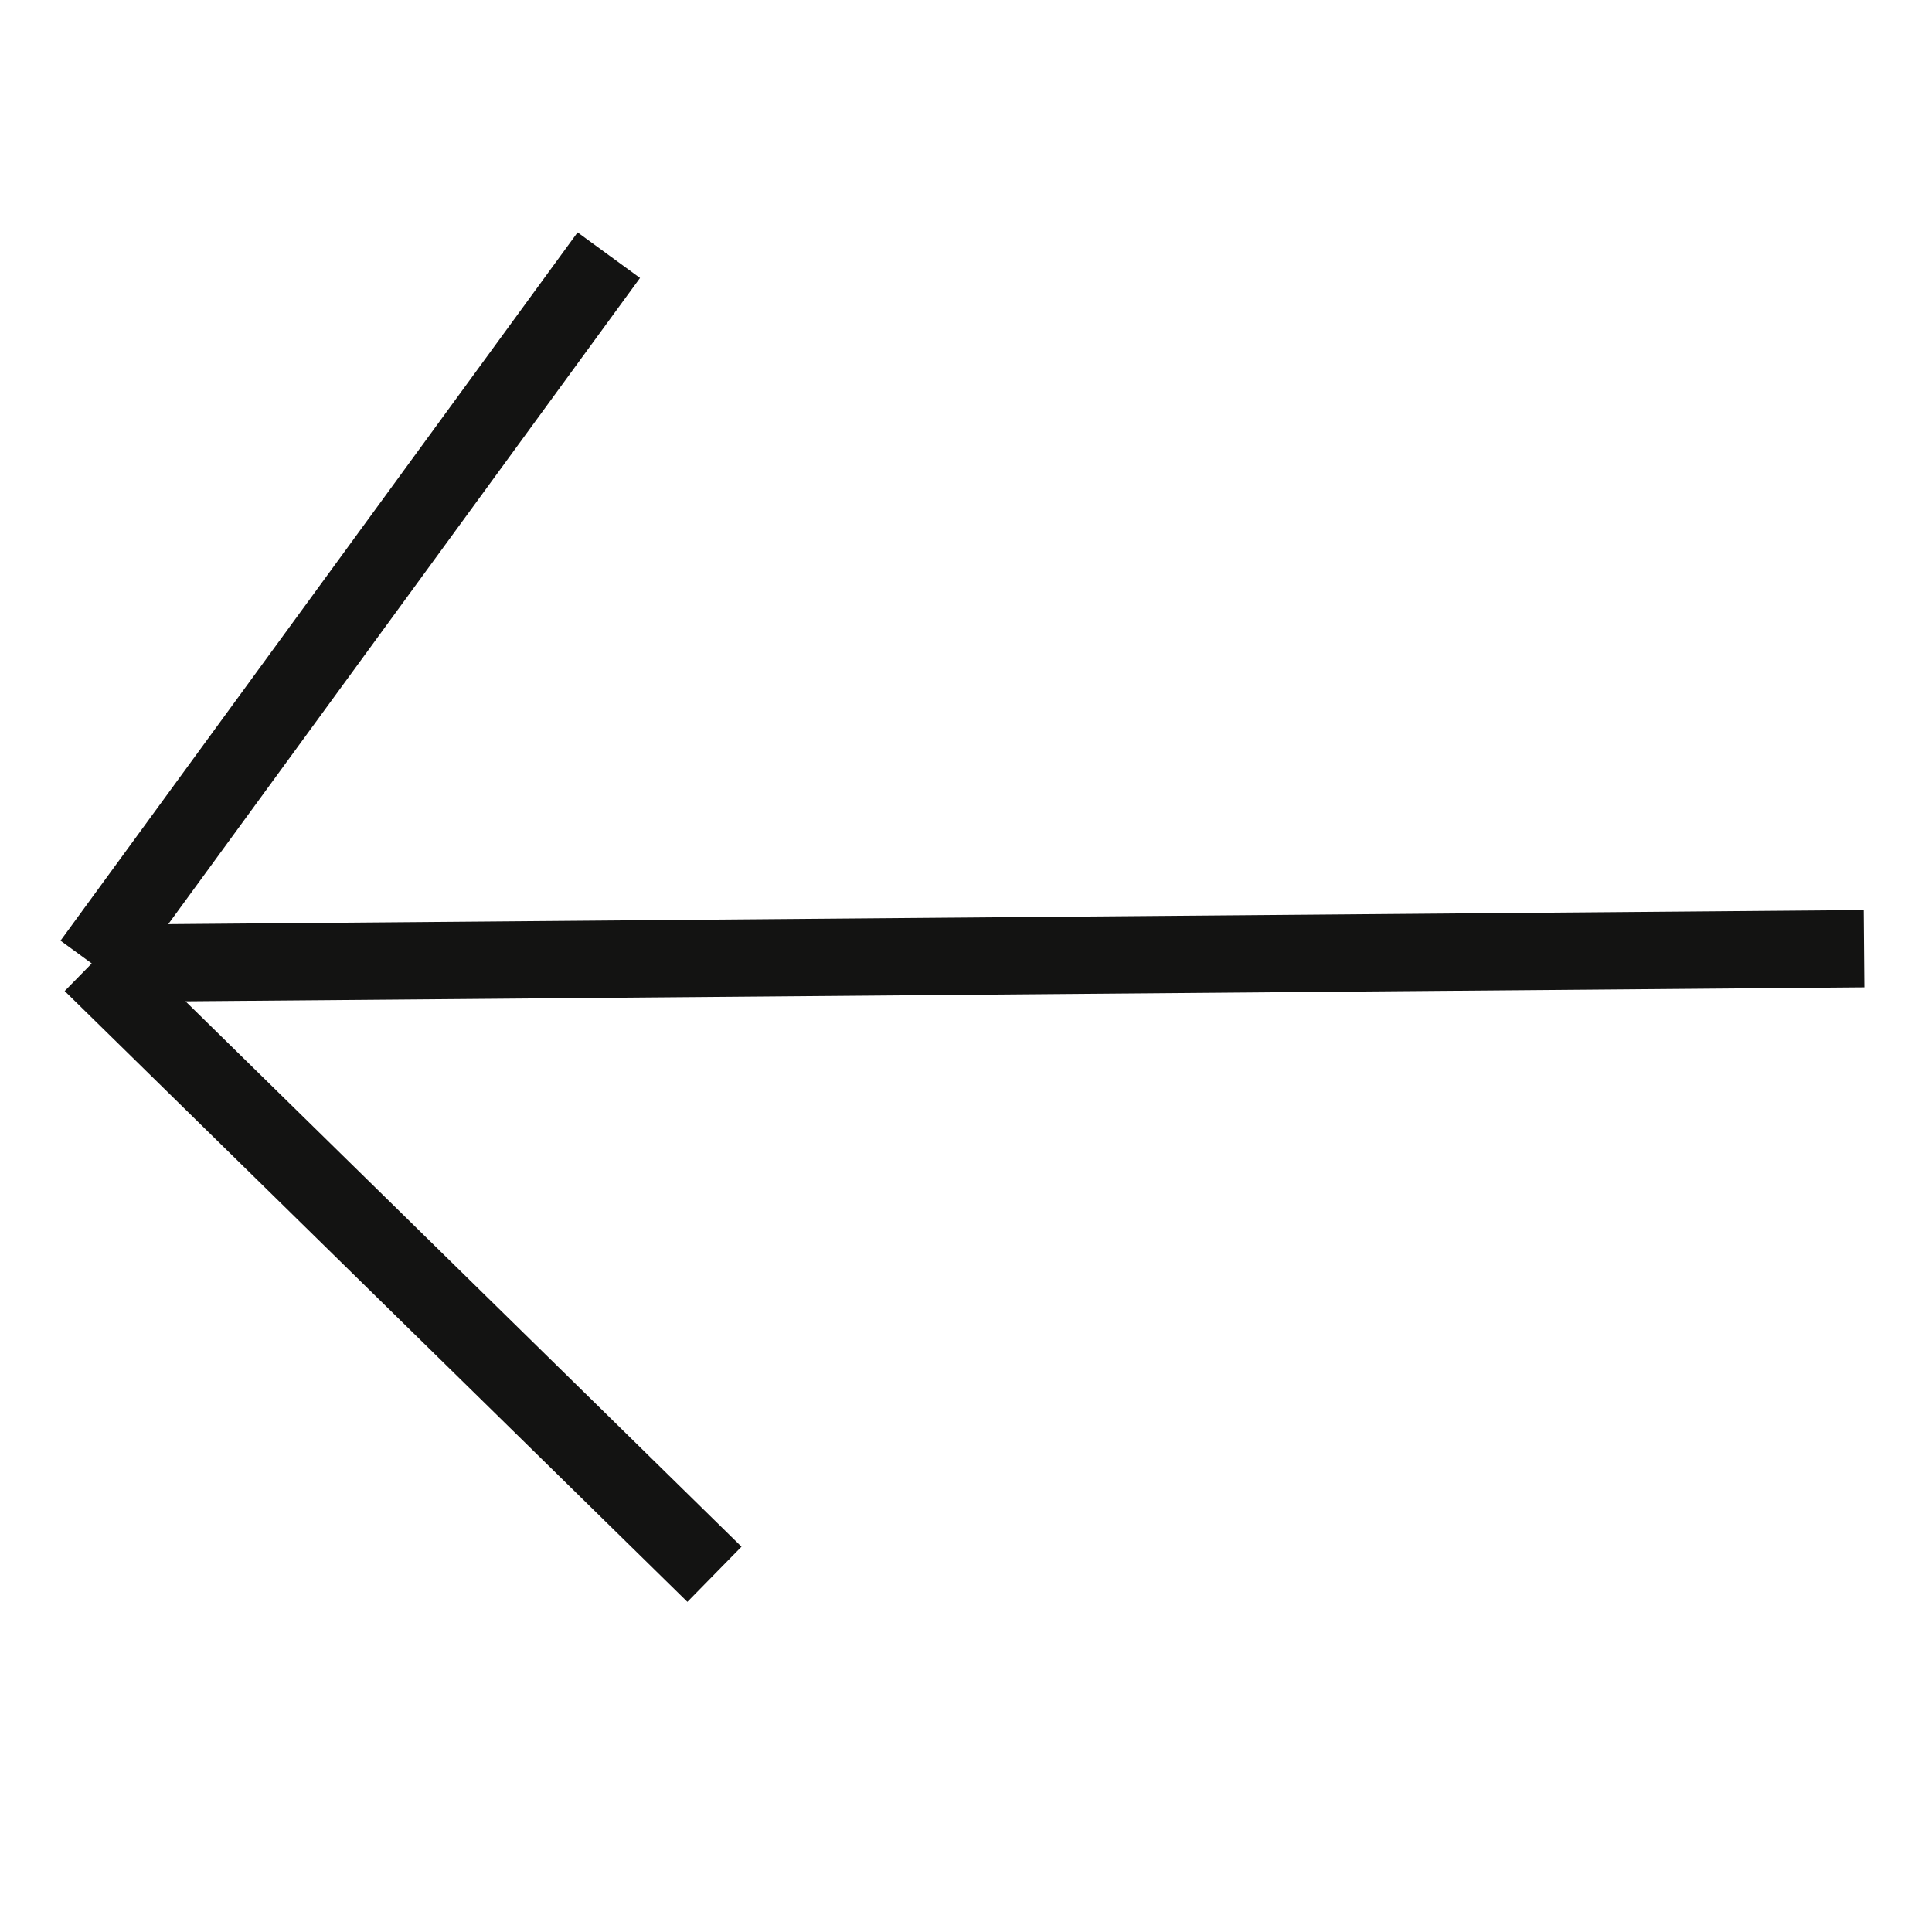
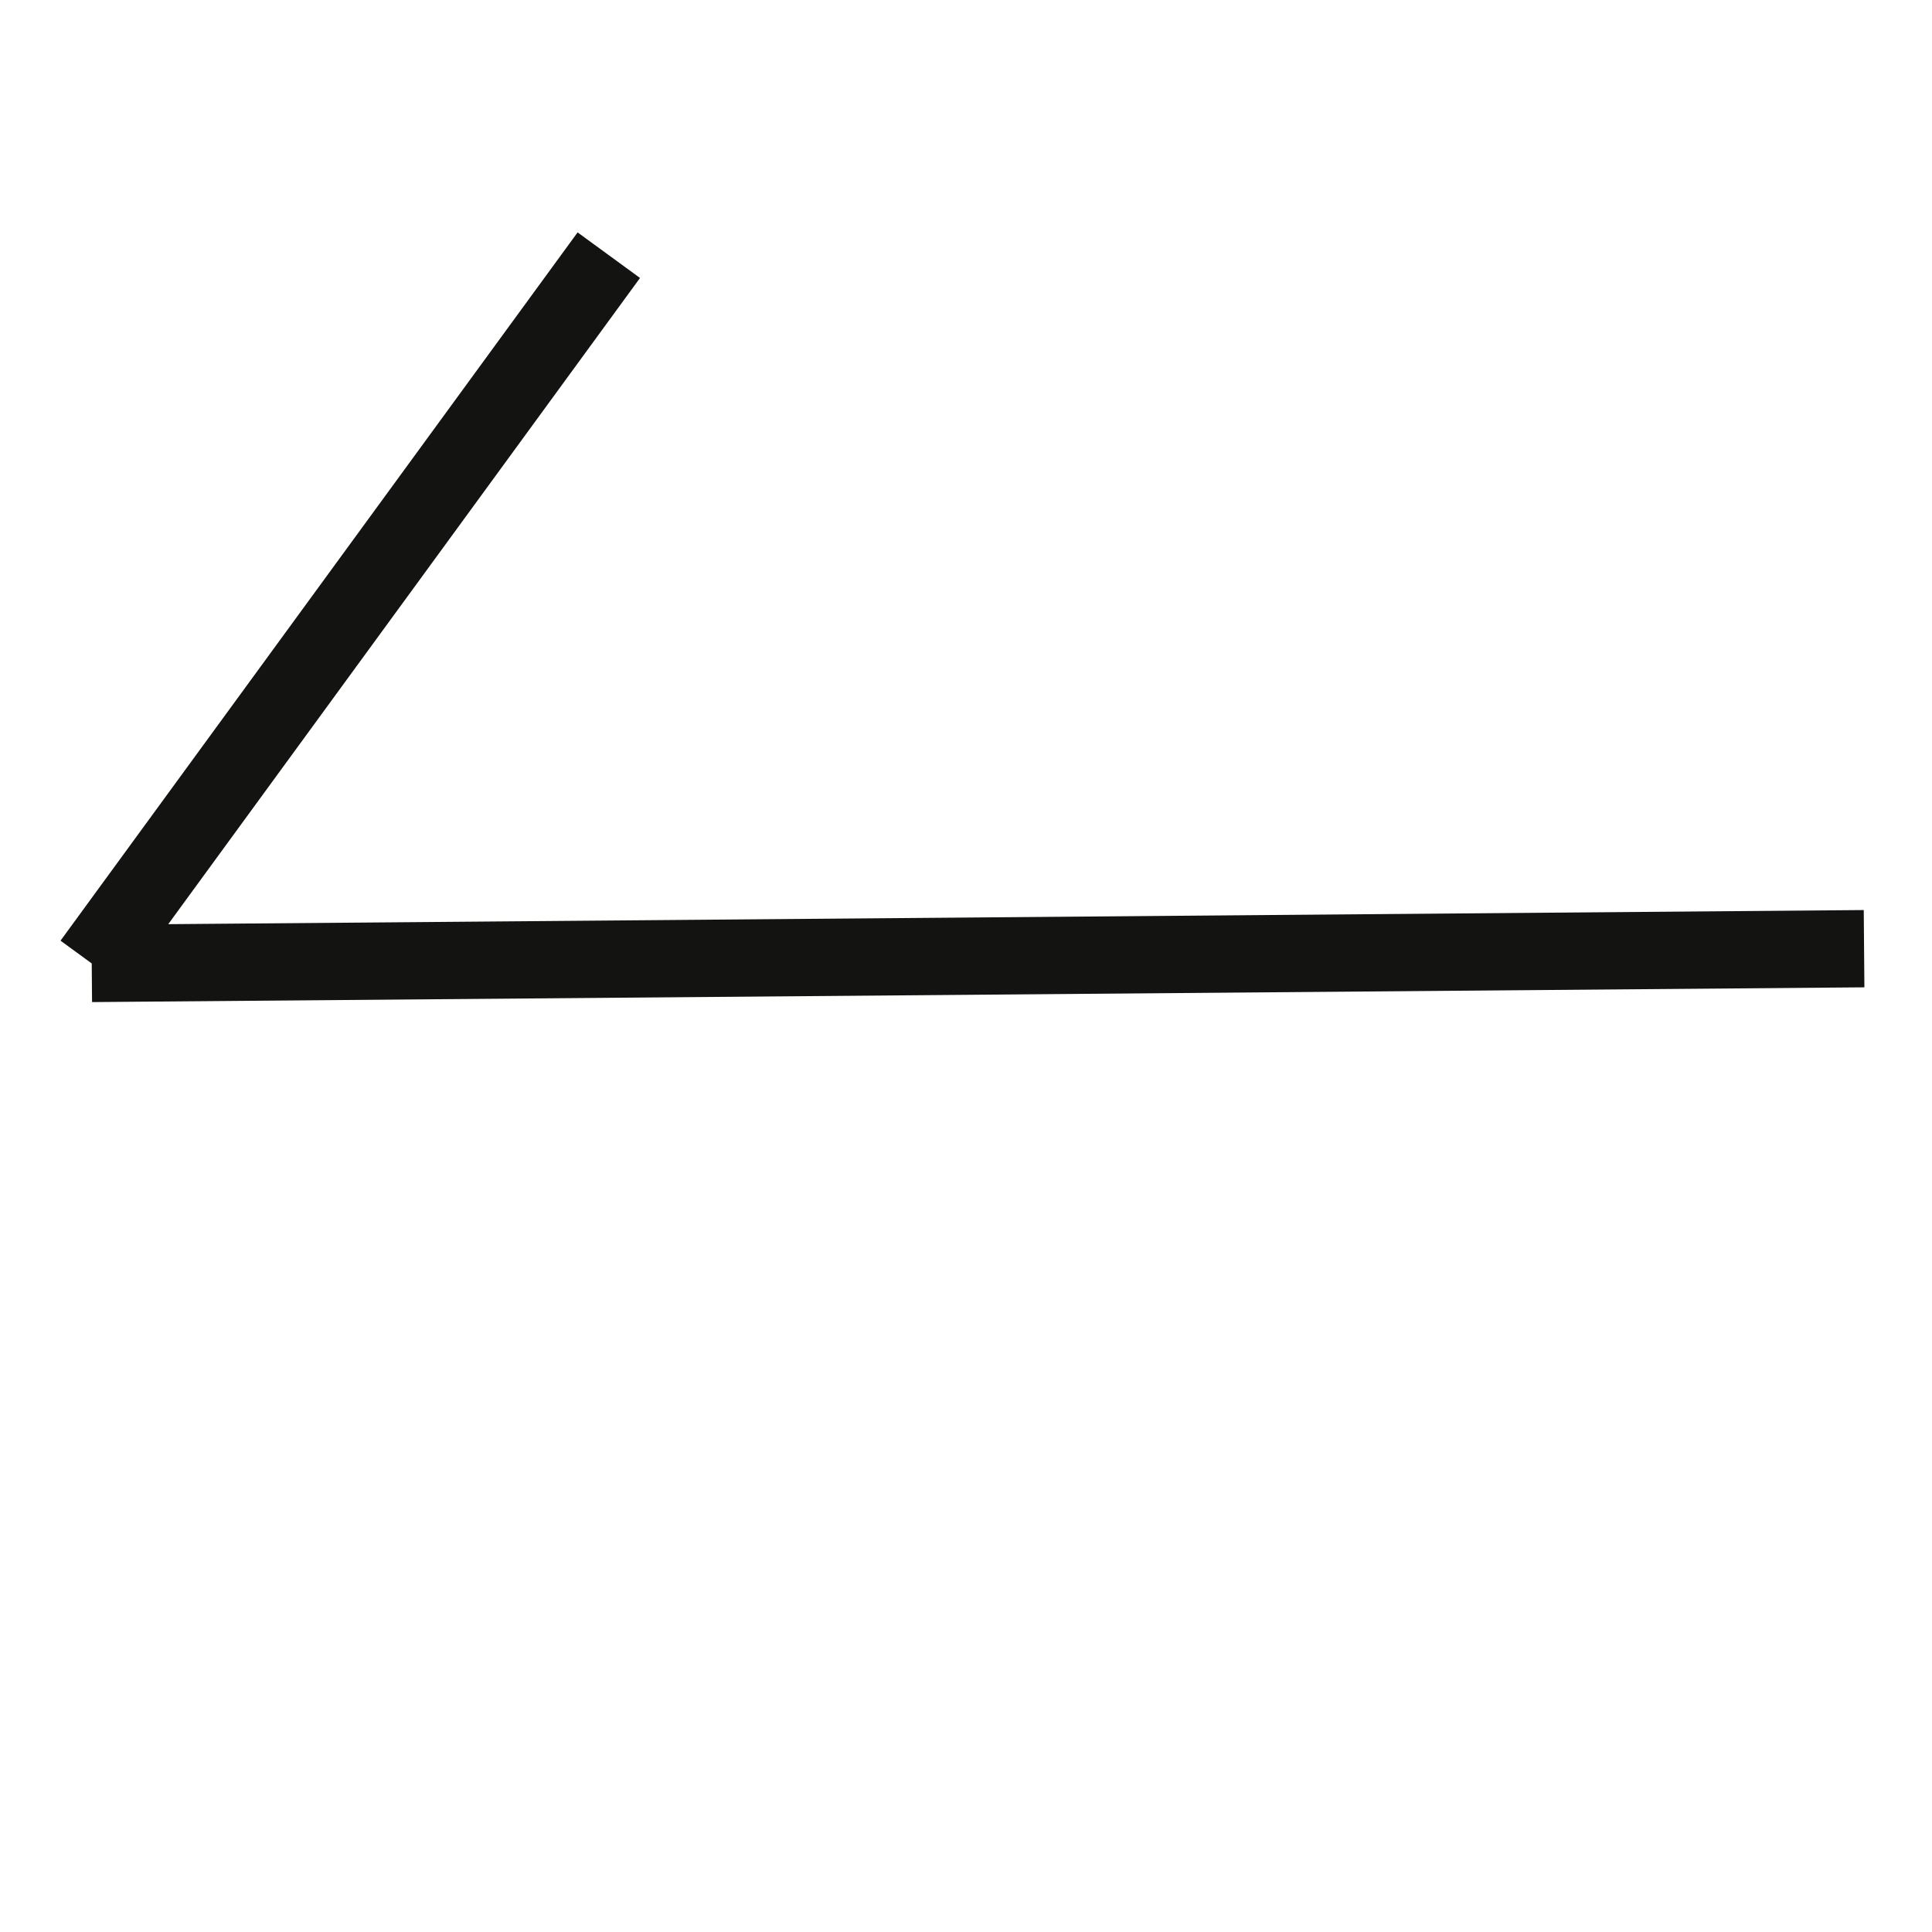
<svg xmlns="http://www.w3.org/2000/svg" width="25" height="25" viewBox="0 0 25 25" fill="none">
-   <path d="M24.121 12.276L1.187 12.467M1.187 12.467L7.878 3.302M1.187 12.467L9.245 20.371" stroke="#131312" />
+   <path d="M24.121 12.276L1.187 12.467M1.187 12.467L7.878 3.302M1.187 12.467" stroke="#131312" />
</svg>